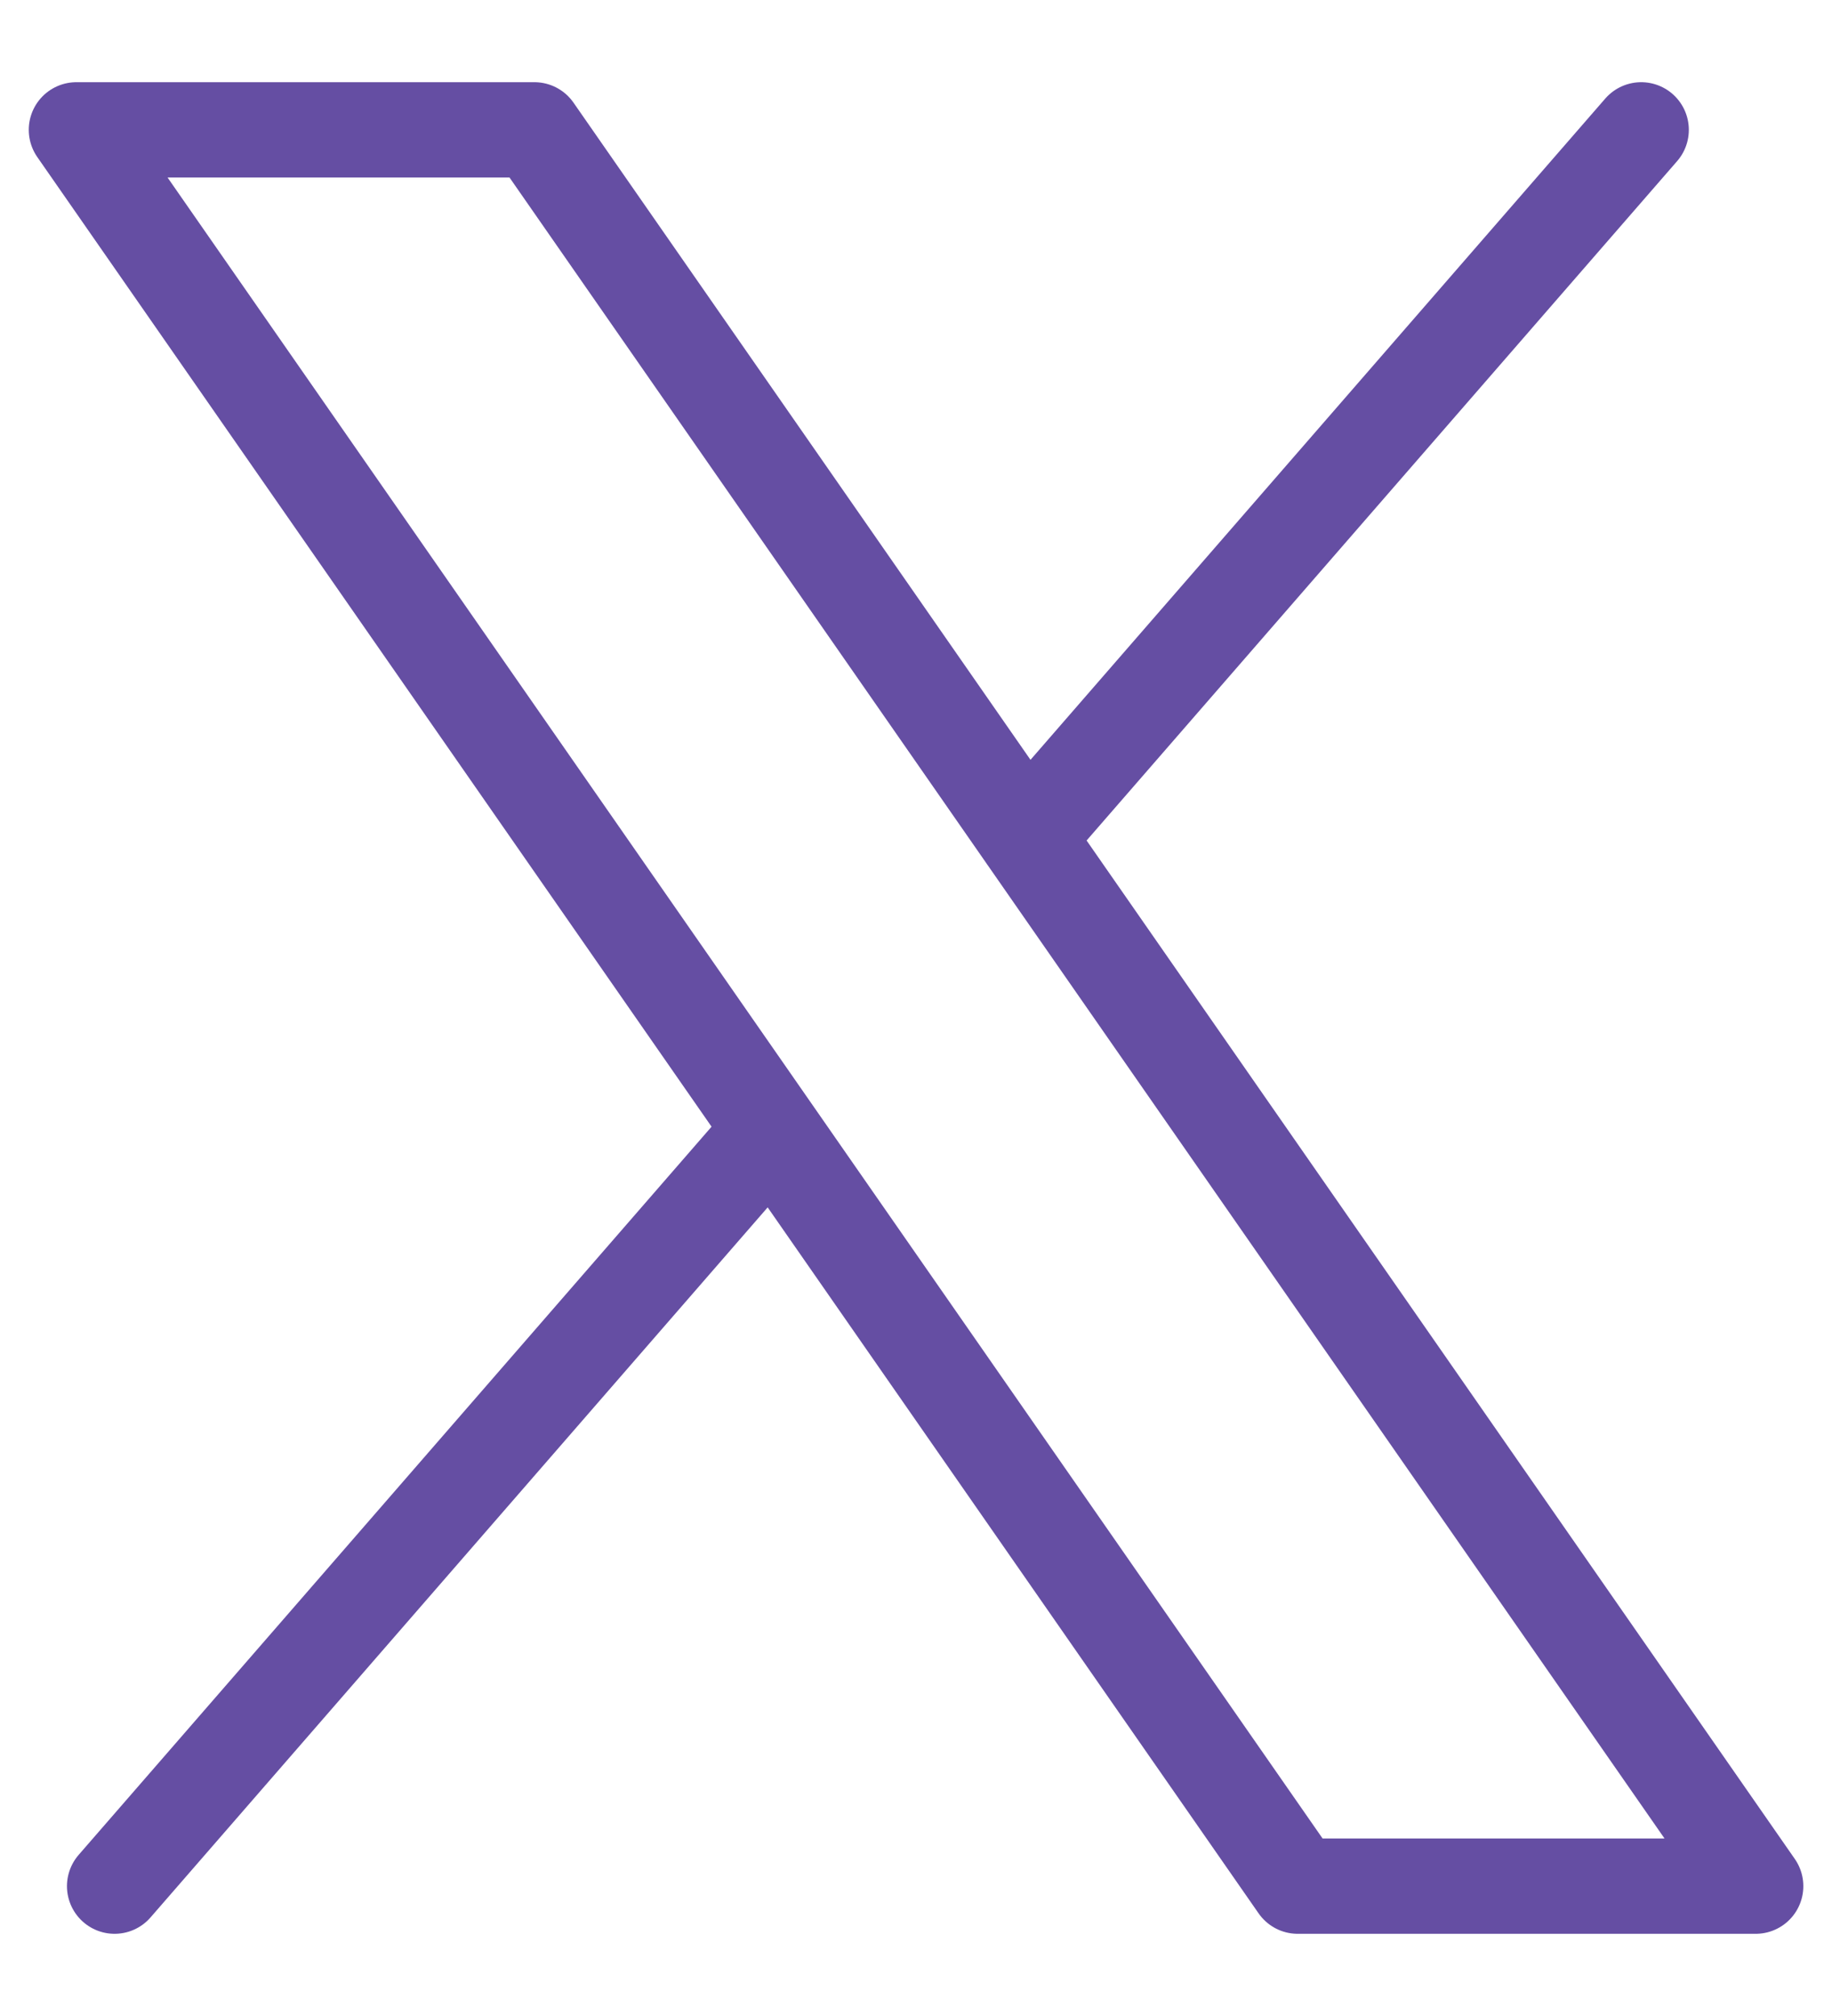
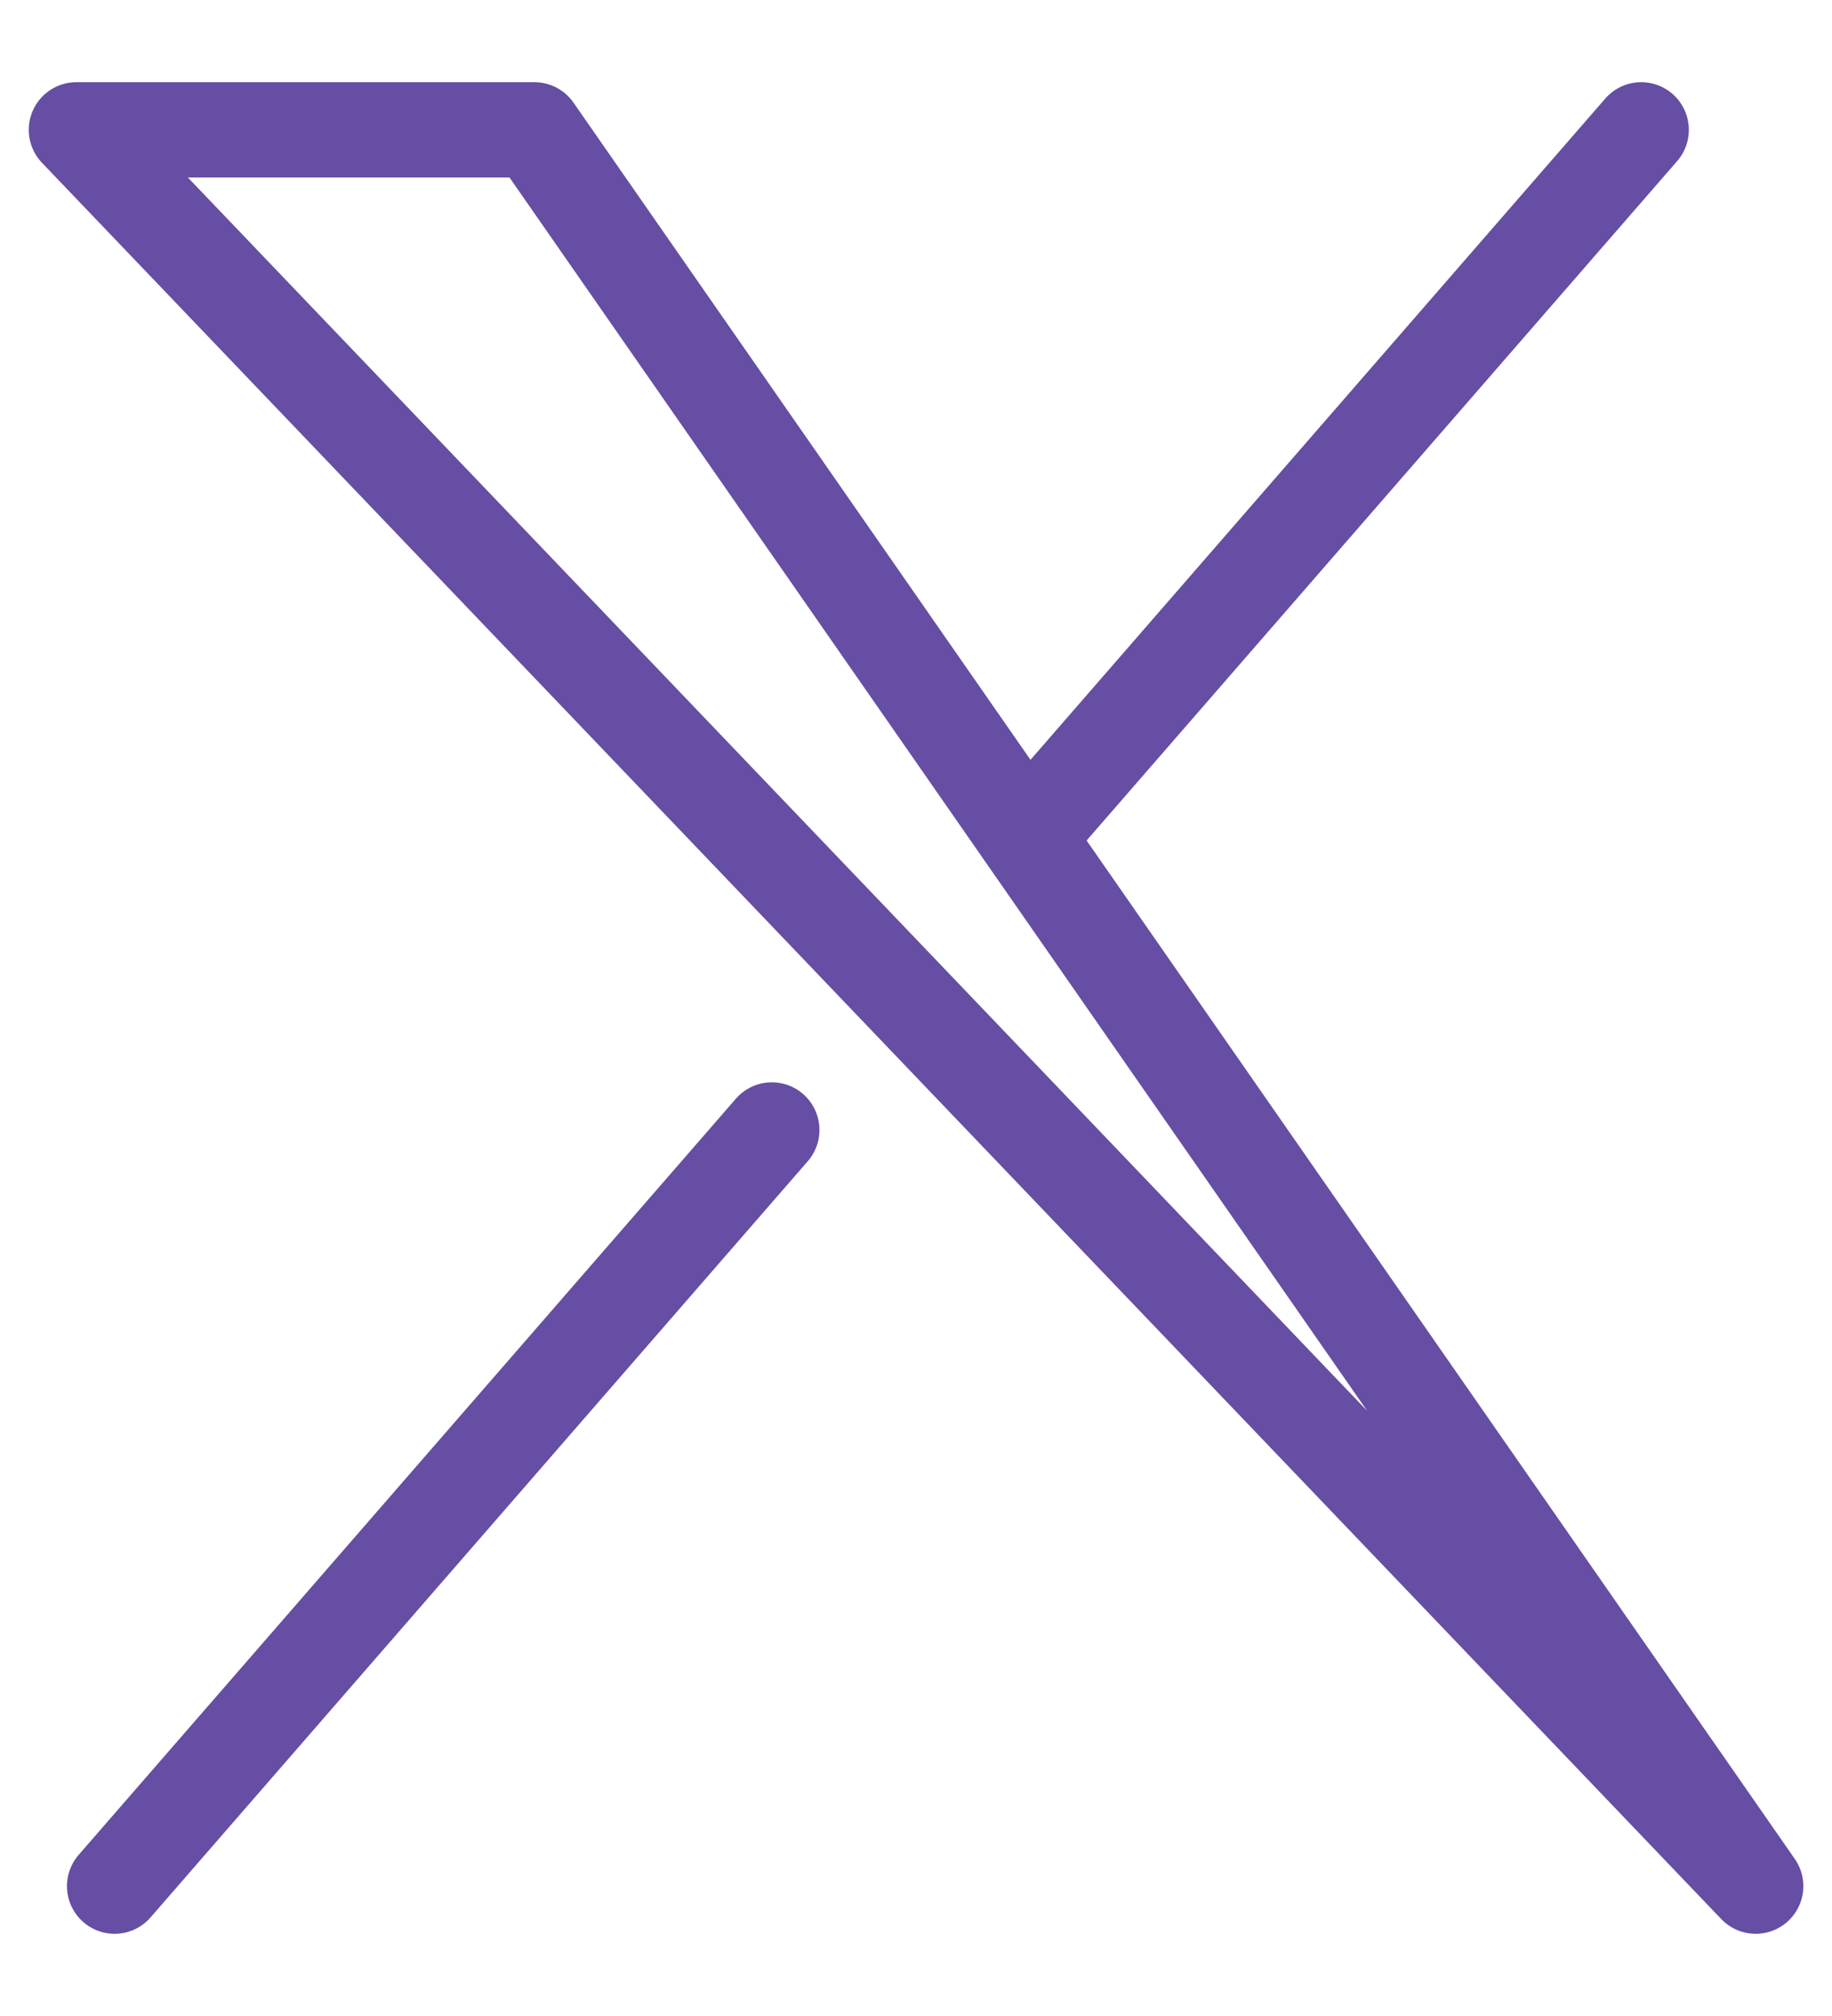
<svg xmlns="http://www.w3.org/2000/svg" width="20" height="22" viewBox="0 0 20 22" fill="none">
-   <path d="M11.204 9.137L17.917 1.417M1.251 20.583L8.426 12.331M19.167 20.583H14.167L0.834 1.417H5.834L19.167 20.583Z" stroke="#654EA3" stroke-width="1.04" stroke-linecap="round" stroke-linejoin="round" />
+   <path d="M11.204 9.137L17.917 1.417M1.251 20.583L8.426 12.331M19.167 20.583L0.834 1.417H5.834L19.167 20.583Z" stroke="#654EA3" stroke-width="1.04" stroke-linecap="round" stroke-linejoin="round" />
</svg>